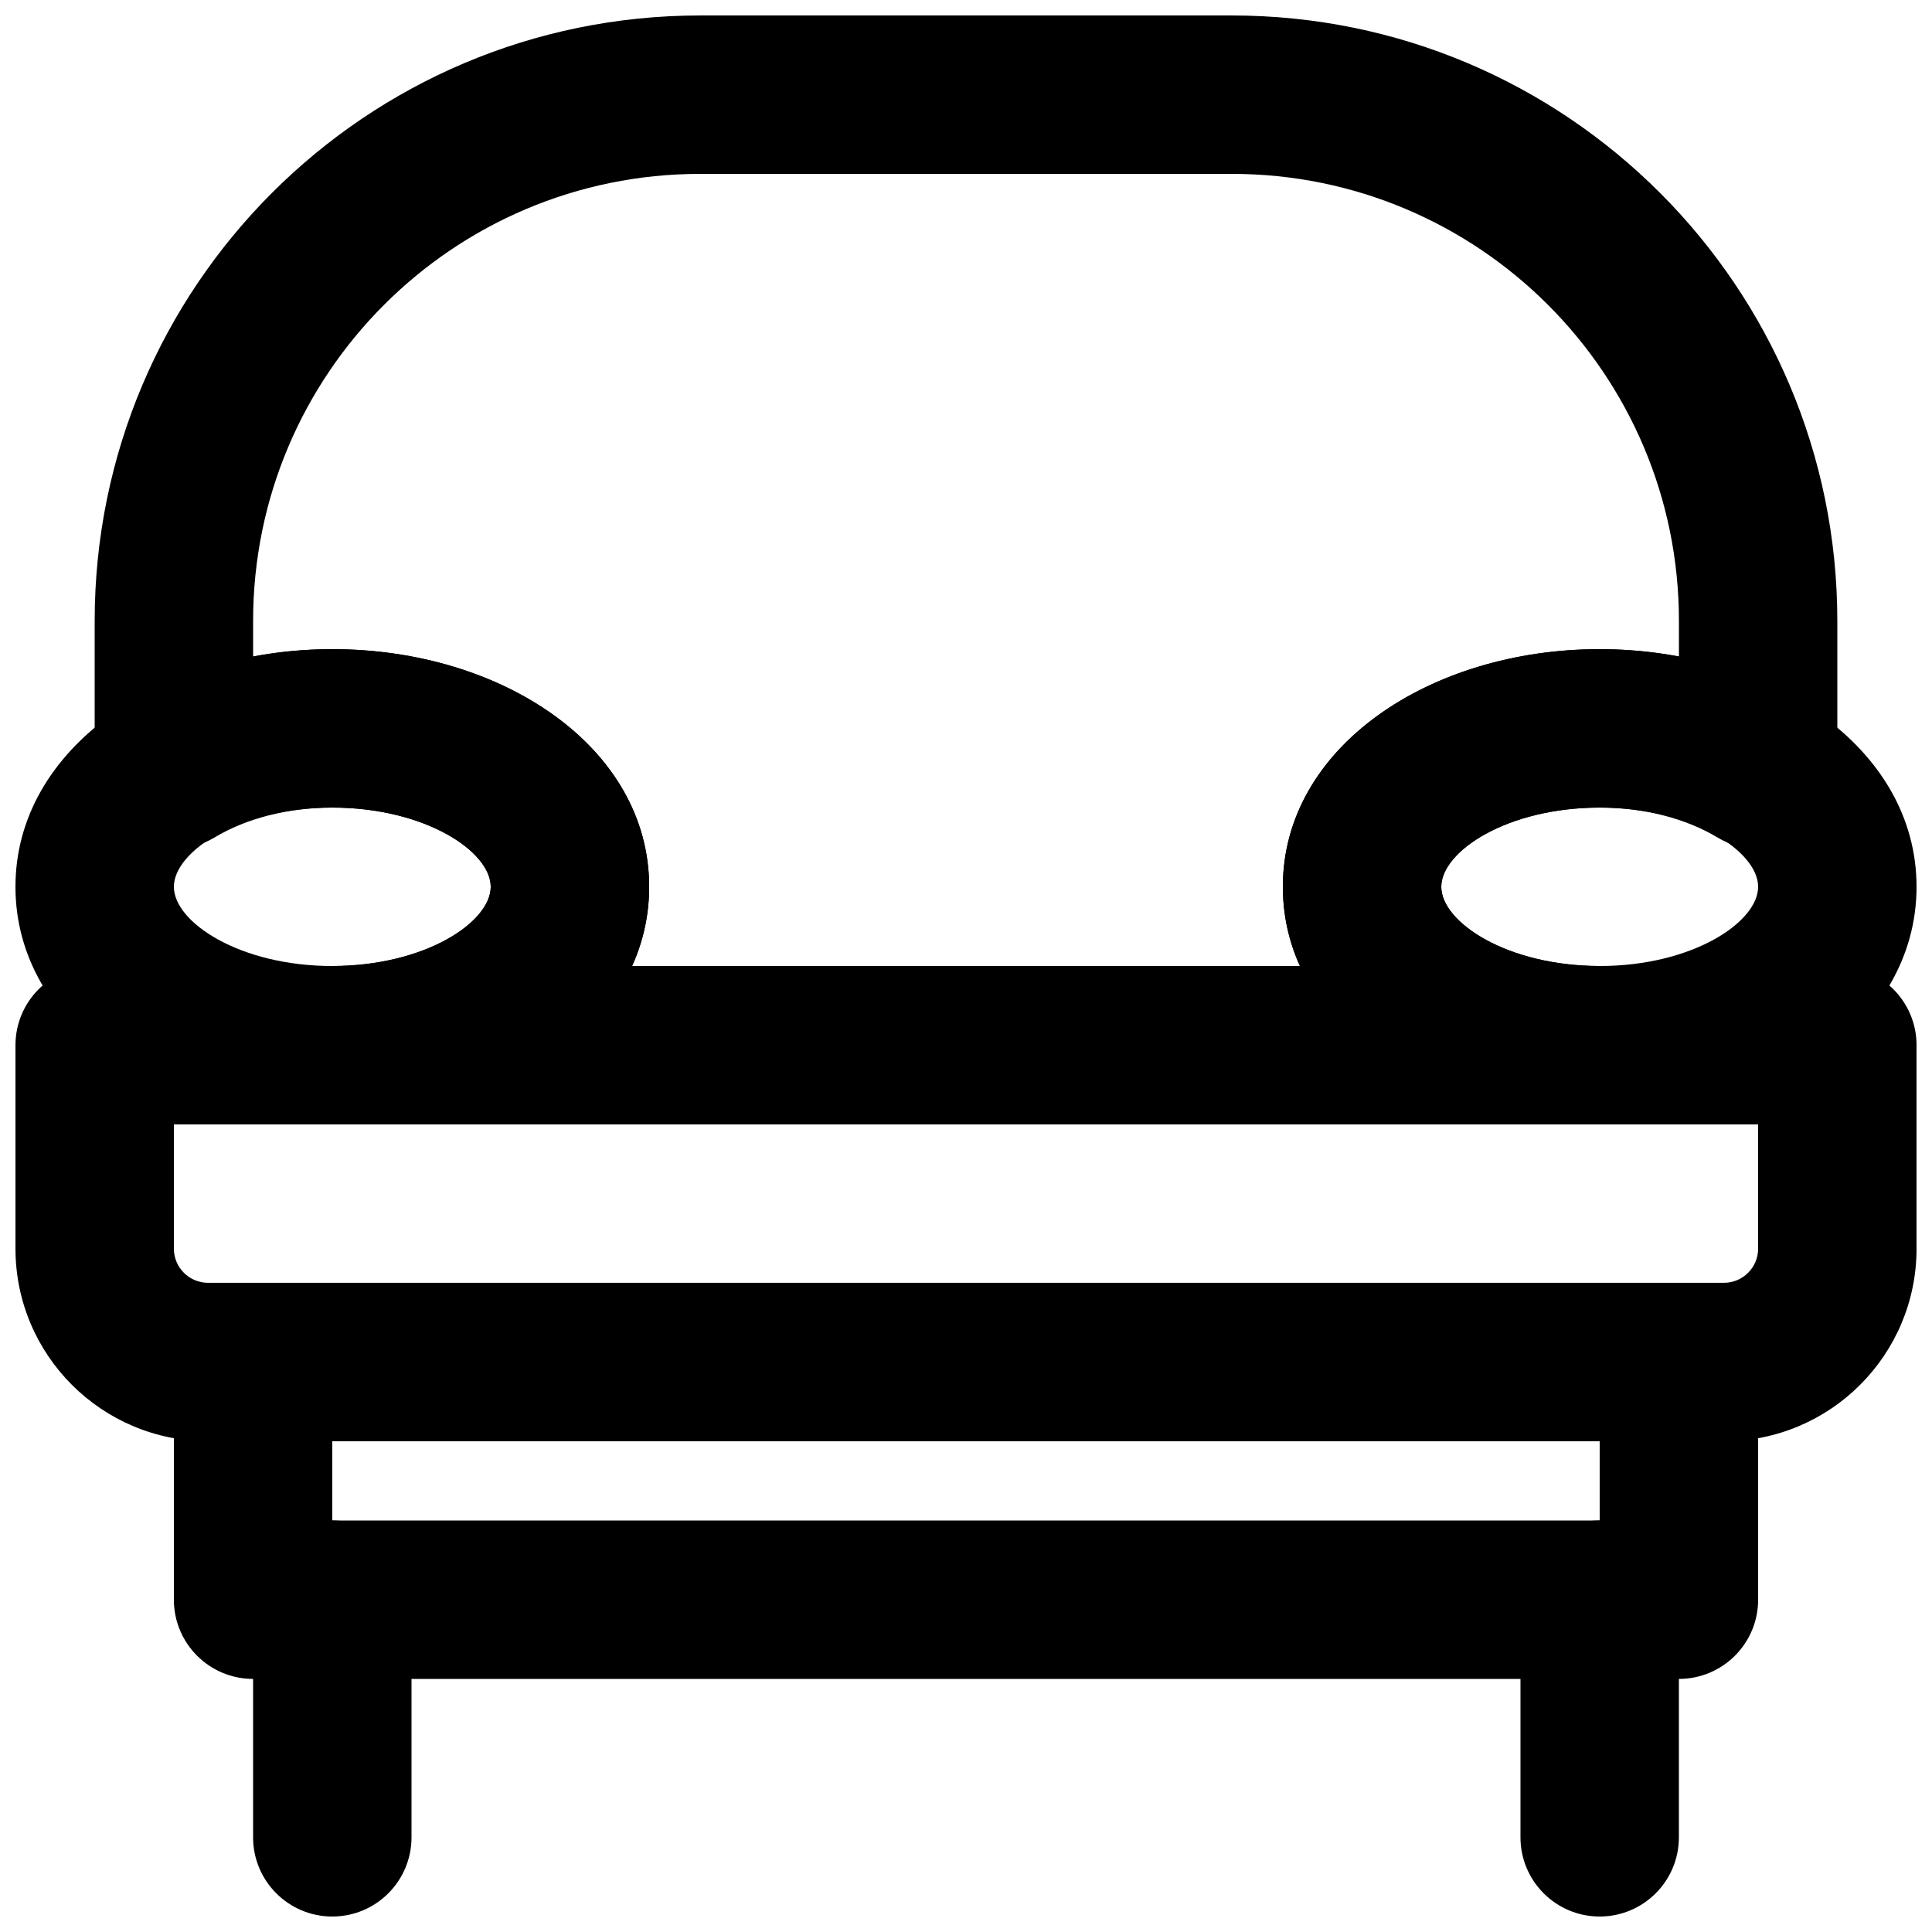
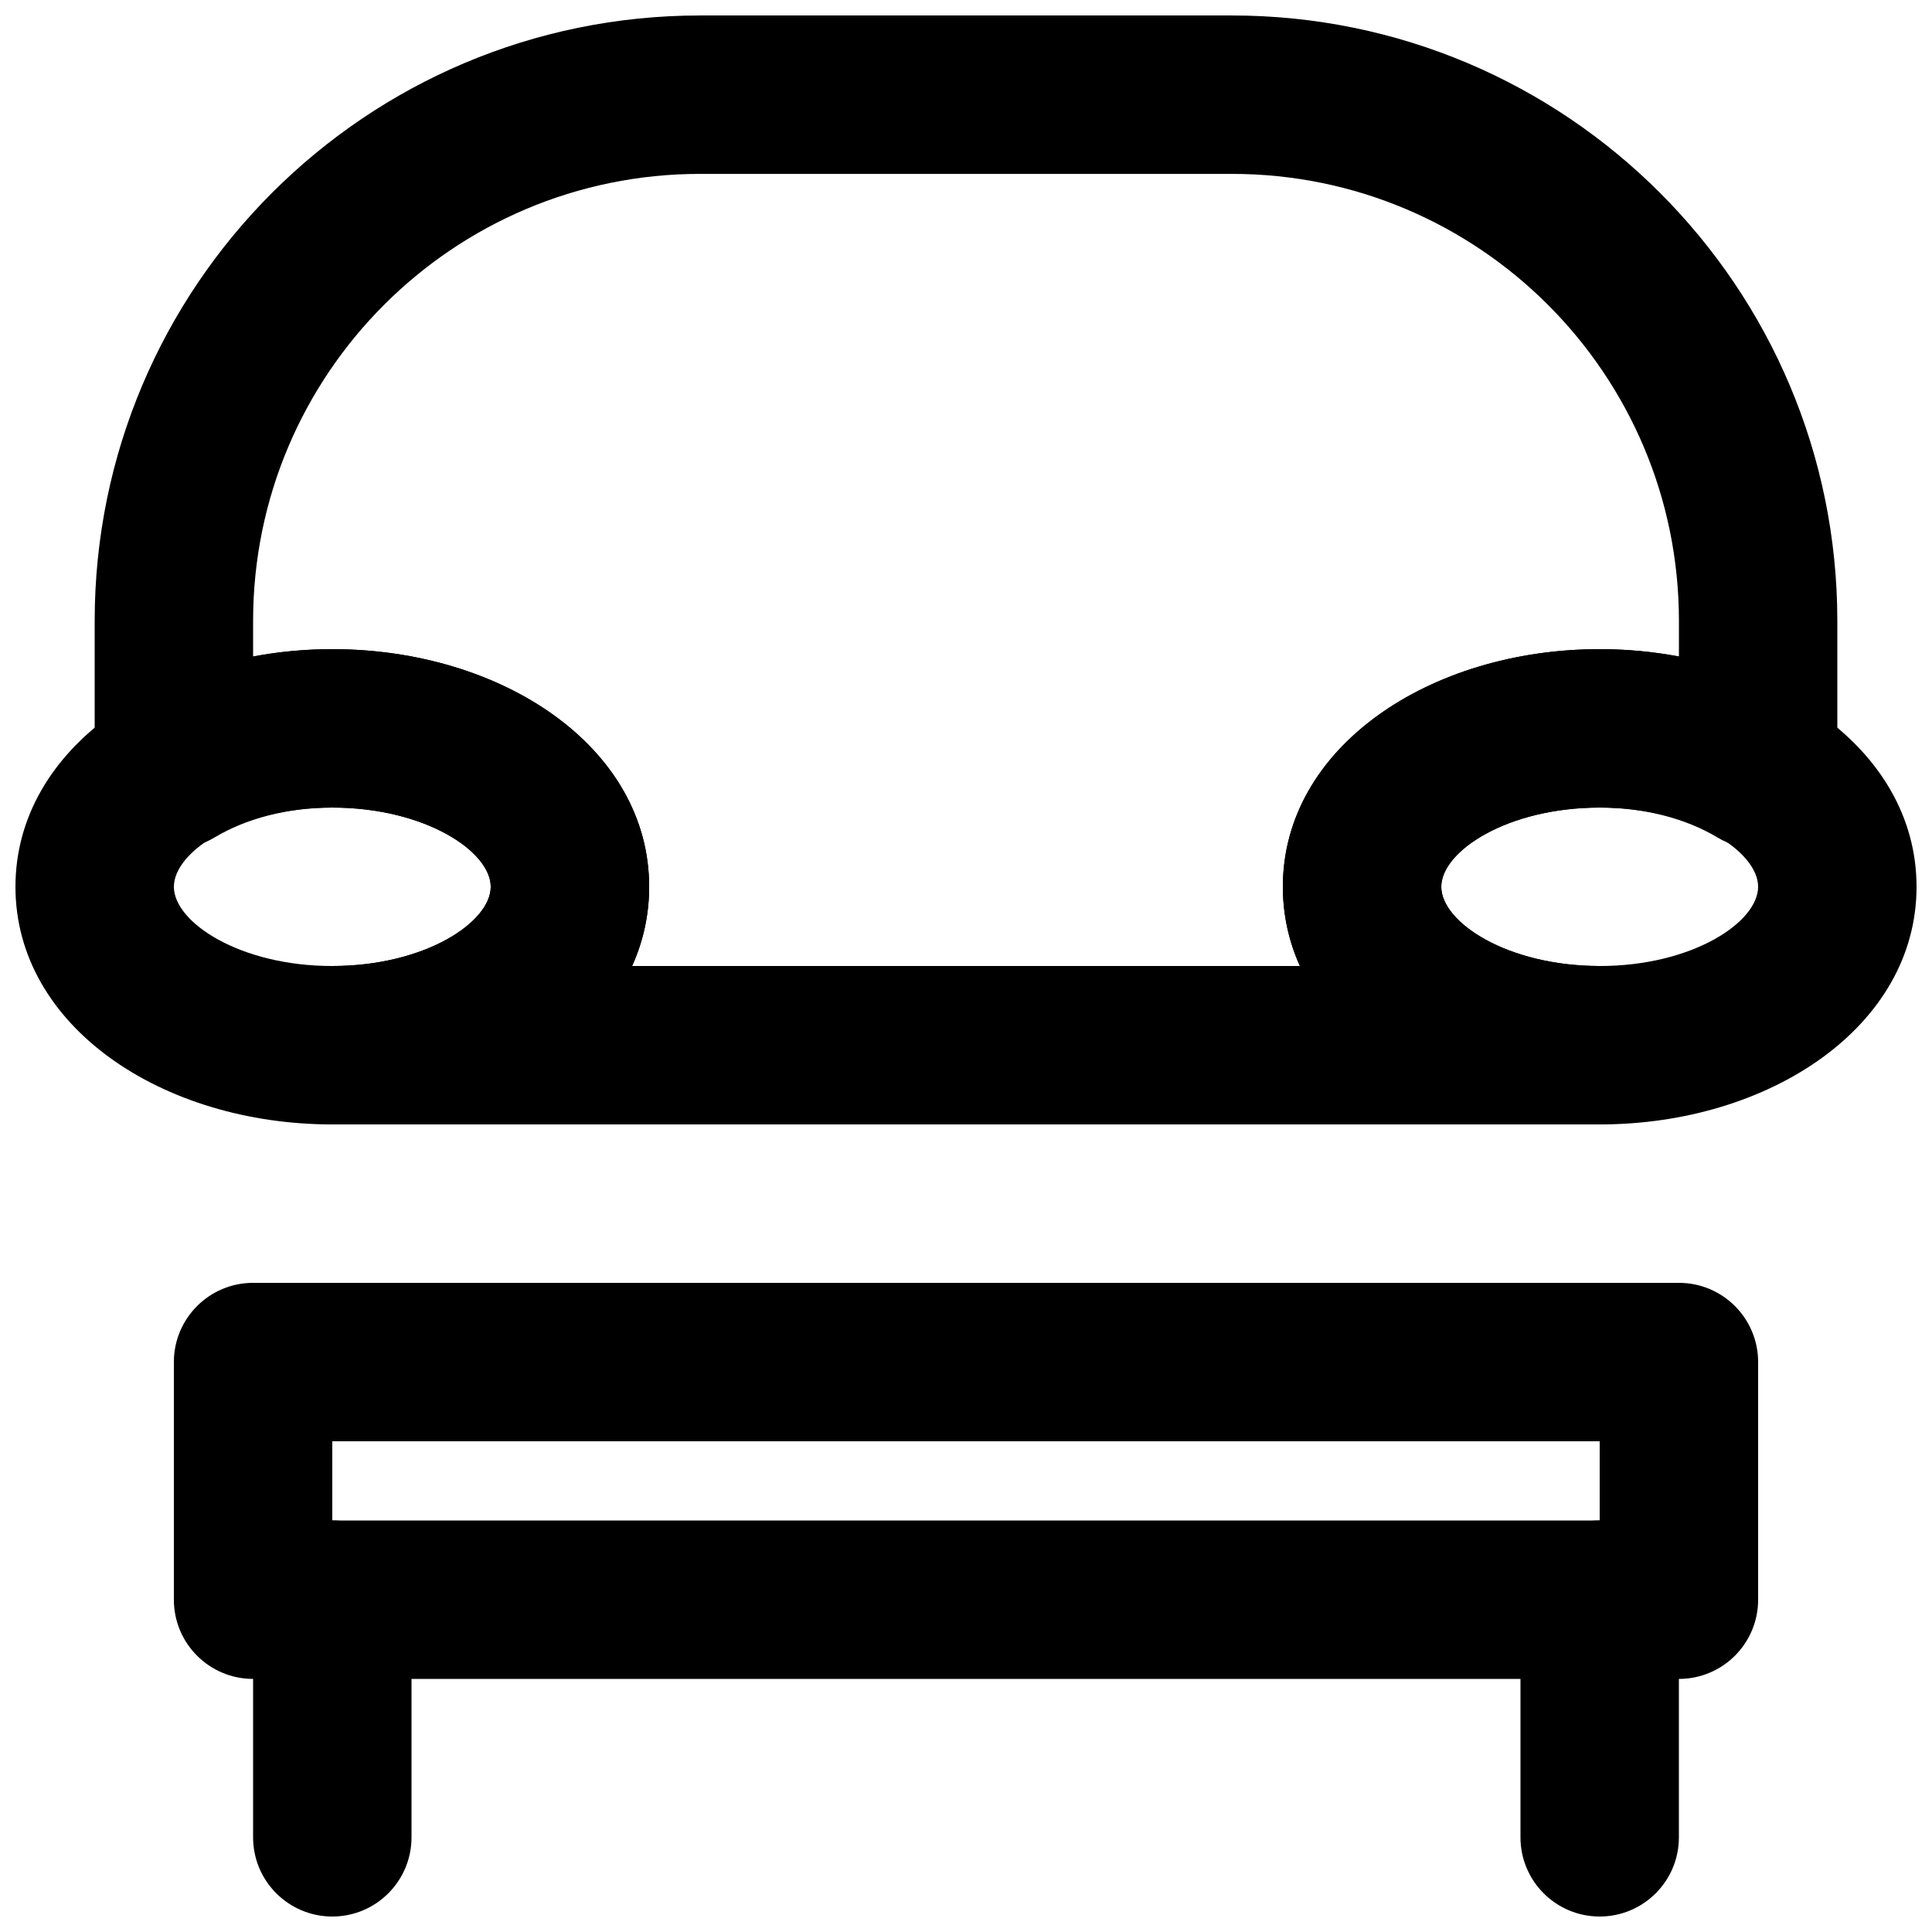
<svg xmlns="http://www.w3.org/2000/svg" width="800px" height="800px" version="1.1" viewBox="144 144 512 512">
  <defs>
    <clipPath id="f">
      <path d="m148.09 400h503.81v126h-503.81z" />
    </clipPath>
    <clipPath id="e">
      <path d="m211 546h43v105.9h-43z" />
    </clipPath>
    <clipPath id="d">
      <path d="m546 546h43v105.9h-43z" />
    </clipPath>
    <clipPath id="c">
      <path d="m148.09 316h168.91v126h-168.91z" />
    </clipPath>
    <clipPath id="b">
      <path d="m483 316h168.9v126h-168.9z" />
    </clipPath>
    <clipPath id="a">
      <path d="m169 148.09h462v293.91h-462z" />
    </clipPath>
  </defs>
  <path d="m211.07 588.93h377.86c11.594 0 20.992-9.398 20.992-20.992v-62.977c0-11.594-9.398-20.992-20.992-20.992h-377.86c-11.594 0-20.992 9.398-20.992 20.992v62.977c0 11.594 9.398 20.992 20.992 20.992zm20.992-62.977h335.87v20.992h-335.87z" fill-rule="evenodd" />
  <g clip-path="url(#f)">
-     <path d="m609.92 441.98v32.914c0 5.012-4.059 9.066-9.07 9.066h-401.7c-5.012 0-9.07-4.055-9.07-9.066v-32.914zm-9.07 83.965c28.199 0 51.055-22.852 51.055-51.051v-53.906c0-11.594-9.398-20.992-20.992-20.992h-461.82c-11.594 0-20.992 9.398-20.992 20.992v53.906c0 28.199 22.852 51.051 51.051 51.051z" fill-rule="evenodd" />
-   </g>
+     </g>
  <g clip-path="url(#e)">
    <path d="m211.07 567.93v62.977c0 11.594 9.398 20.992 20.992 20.992s20.992-9.398 20.992-20.992v-62.977c0-11.594-9.398-20.992-20.992-20.992s-20.992 9.398-20.992 20.992z" fill-rule="evenodd" />
  </g>
  <g clip-path="url(#d)">
    <path d="m546.94 567.93v62.977c0 11.594 9.398 20.992 20.992 20.992s20.992-9.398 20.992-20.992v-62.977c0-11.594-9.398-20.992-20.992-20.992s-20.992 9.398-20.992 20.992z" fill-rule="evenodd" />
  </g>
  <g clip-path="url(#c)">
    <path d="m274.05 379.01c0 9.379-17.422 20.992-41.984 20.992s-41.984-11.613-41.984-20.992c0-9.383 17.422-20.992 41.984-20.992s41.984 11.609 41.984 20.992zm41.984 0c0-37.008-38.957-62.977-83.969-62.977s-83.969 25.969-83.969 62.977c0 37.008 38.957 62.977 83.969 62.977s83.969-25.969 83.969-62.977z" fill-rule="evenodd" />
  </g>
  <g clip-path="url(#b)">
    <path d="m609.92 379.01c0 9.379-17.418 20.992-41.984 20.992-24.562 0-41.984-11.613-41.984-20.992 0-9.383 17.422-20.992 41.984-20.992 24.566 0 41.984 11.609 41.984 20.992zm41.984 0c0-37.008-38.957-62.977-83.969-62.977-45.008 0-83.969 25.969-83.969 62.977 0 37.008 38.961 62.977 83.969 62.977 45.012 0 83.969-25.969 83.969-62.977z" fill-rule="evenodd" />
  </g>
  <g clip-path="url(#a)">
    <path d="m525.95 379.01c0-9.383 17.422-20.992 41.984-20.992 11.906 0 22.891 2.93 31.191 7.906 13.992 8.391 31.785-1.691 31.785-18.004v-39.359c0-88.613-71.848-160.46-160.46-160.46h-140.9c-88.613 0-160.46 71.852-160.46 160.46v39.359c0 16.312 17.797 26.395 31.789 18.004 8.297-4.977 19.285-7.906 31.188-7.906 24.562 0 41.984 11.609 41.984 20.992 0 9.379-17.422 20.992-41.984 20.992v41.984h335.87v-41.984c-24.562 0-41.984-11.613-41.984-20.992zm-214.43 20.992c2.918-6.465 4.516-13.504 4.516-20.992 0-37.008-38.957-62.977-83.969-62.977-7.168 0-14.207 0.672-20.992 1.973v-9.445c0-65.43 53.051-118.48 118.48-118.48h140.9c65.426 0 118.48 53.051 118.48 118.48v9.445c-6.781-1.301-13.824-1.973-20.992-1.973-45.008 0-83.969 25.969-83.969 62.977 0 7.488 1.598 14.527 4.516 20.992z" fill-rule="evenodd" />
  </g>
</svg>